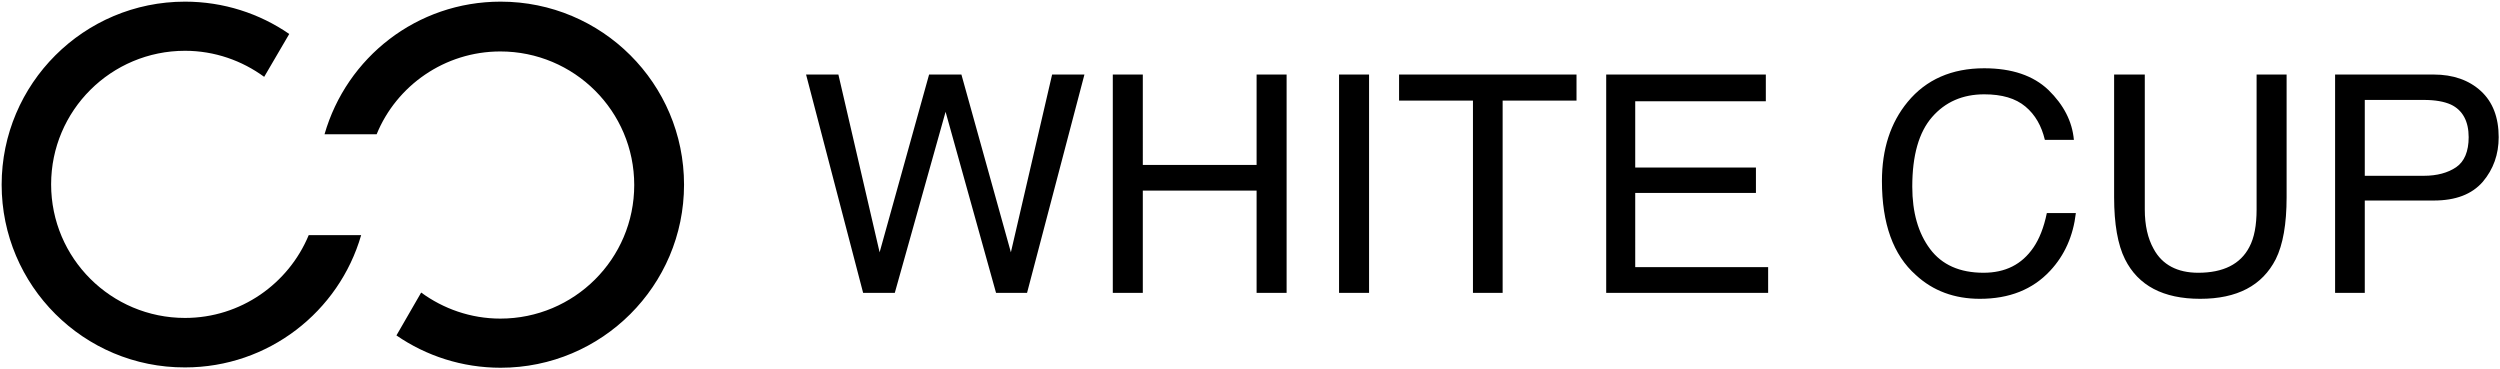
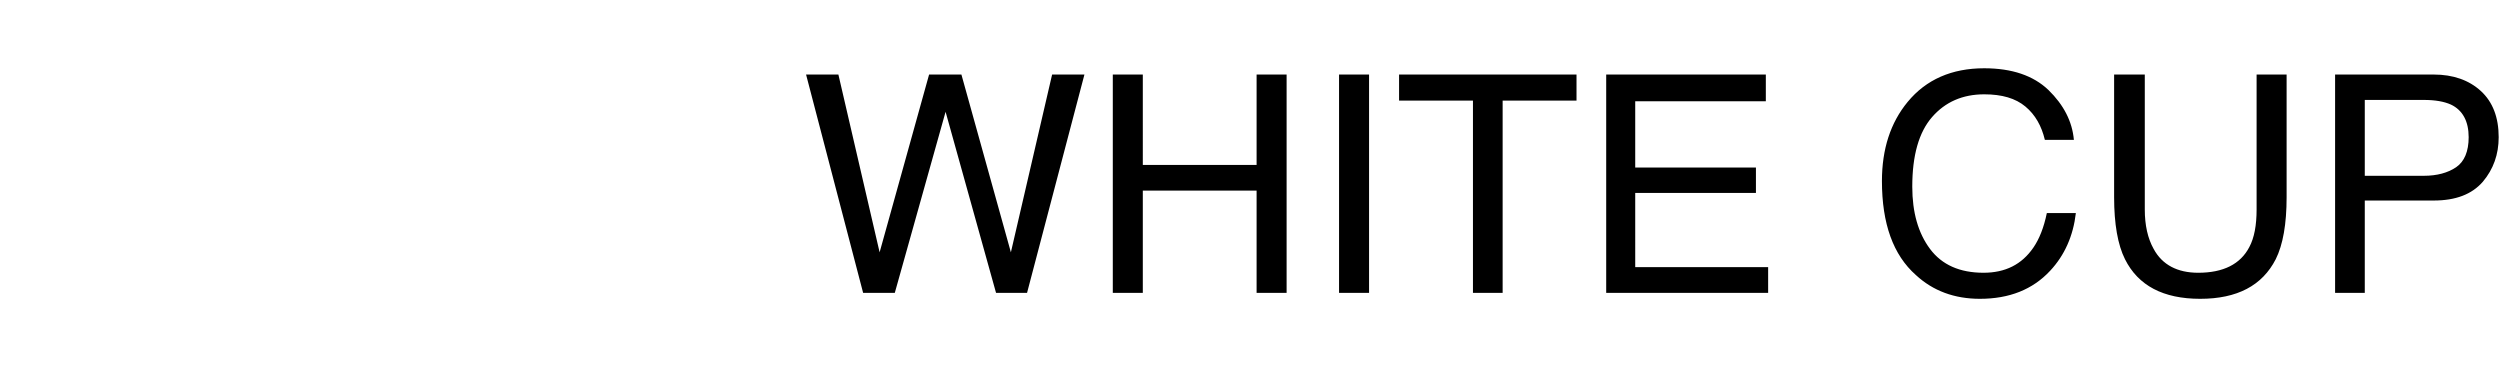
<svg xmlns="http://www.w3.org/2000/svg" version="1.1" id="Layer_1" x="0px" y="0px" viewBox="0 0 758 112" style="enable-background:new 0 0 758 112;" xml:space="preserve">
  <g>
-     <path d="M151.8,0.5c30.7,0,55.6,24.8,55.6,55.5c0,30.6-24.9,55.5-55.6,55.5c-11.7,0-22.6-3.6-31.6-9.8l7.5-13   c6.7,4.9,15,7.9,24,7.9c22.4,0,40.6-18.1,40.6-40.5c0-22.4-18.2-40.5-40.6-40.5c-16.9,0-31.5,10.4-37.5,25.1H98.4   C105.1,17.4,126.4,0.5,151.8,0.5z M56.1,0.5c11.7,0,22.6,3.6,31.6,9.8l-7.6,13c-6.7-4.9-15-7.9-24-7.9c-22.4,0-40.6,18.1-40.6,40.5   c0,22.4,18.2,40.5,40.6,40.5c16.9,0,31.4-10.4,37.5-25.1h15.9c-6.7,23.2-28.1,40.1-53.4,40.1C25.4,111.5,0.5,86.6,0.5,56   C0.5,25.4,25.4,0.5,56.1,0.5z" />
    <g>
      <path d="M271.3,88.8l15.4-54.9L302,88.8h9.4l17.4-66.2H319l-12.5,53.9l-15-53.9h-9.8l-15,53.9l-12.5-53.9h-9.8l17.3,66.2H271.3z     M346.5,88.8v-31H381v31h9.1V22.6H381V50h-34.5V22.6h-9.1v66.2H346.5z M415.1,22.6H406v66.2h9.1V22.6z M455.6,88.8V30.5h22.4v-7.9    h-53.8v7.9h22.4v58.3H455.6z M536.1,88.8V81h-40.3V58.5h36.6v-7.7h-36.6V30.7h39.6v-8.1H487v66.2H536.1z M600.3,90.6    c8.9,0,16-2.8,21.3-8.5c4.4-4.7,7-10.6,7.8-17.5h-8.8c-0.9,4.4-2.3,7.9-4.1,10.5c-3.5,5.1-8.5,7.6-15.1,7.6    c-7.2,0-12.6-2.4-16.2-7.2s-5.4-11.1-5.4-18.9c0-9.5,2-16.5,6-21.1c4-4.6,9.3-6.9,15.8-6.9c5.4,0,9.5,1.2,12.5,3.7    c3,2.5,4.9,5.9,5.9,10.1h8.8c-0.5-5.6-3.1-10.6-7.7-15.1c-4.6-4.4-11.1-6.6-19.5-6.6c-9.8,0-17.6,3.4-23.2,10.2    c-5.2,6.3-7.8,14.3-7.8,24c0,12.9,3.4,22.4,10.3,28.5C586.1,88.2,592.6,90.6,600.3,90.6z M667.1,90.6c11.2,0,18.8-4,22.9-12    c2.2-4.4,3.3-10.7,3.3-18.8V22.6h-9.1v40.9c0,4.8-0.7,8.6-2.2,11.4c-2.7,5.2-7.9,7.8-15.5,7.8c-6.3,0-10.9-2.4-13.5-7.2    c-1.8-3.2-2.7-7.2-2.7-12V22.6H641v37.2c0,8.1,1.1,14.4,3.3,18.8C648.3,86.6,655.9,90.6,667.1,90.6z M717,88.8v-28h20.9    c6.7,0,11.6-1.9,14.9-5.7c3.2-3.8,4.8-8.3,4.8-13.5c0-6-1.8-10.7-5.4-14c-3.6-3.3-8.4-5-14.3-5H708v66.2L717,88.8L717,88.8z     M734.9,53.3H717V30.3h17.9c3.5,0,6.2,0.5,8.2,1.4c3.6,1.7,5.4,5.1,5.4,9.9c0,4.3-1.3,7.4-3.8,9.1    C742.2,52.4,738.9,53.3,734.9,53.3z" />
    </g>
  </g>
</svg>